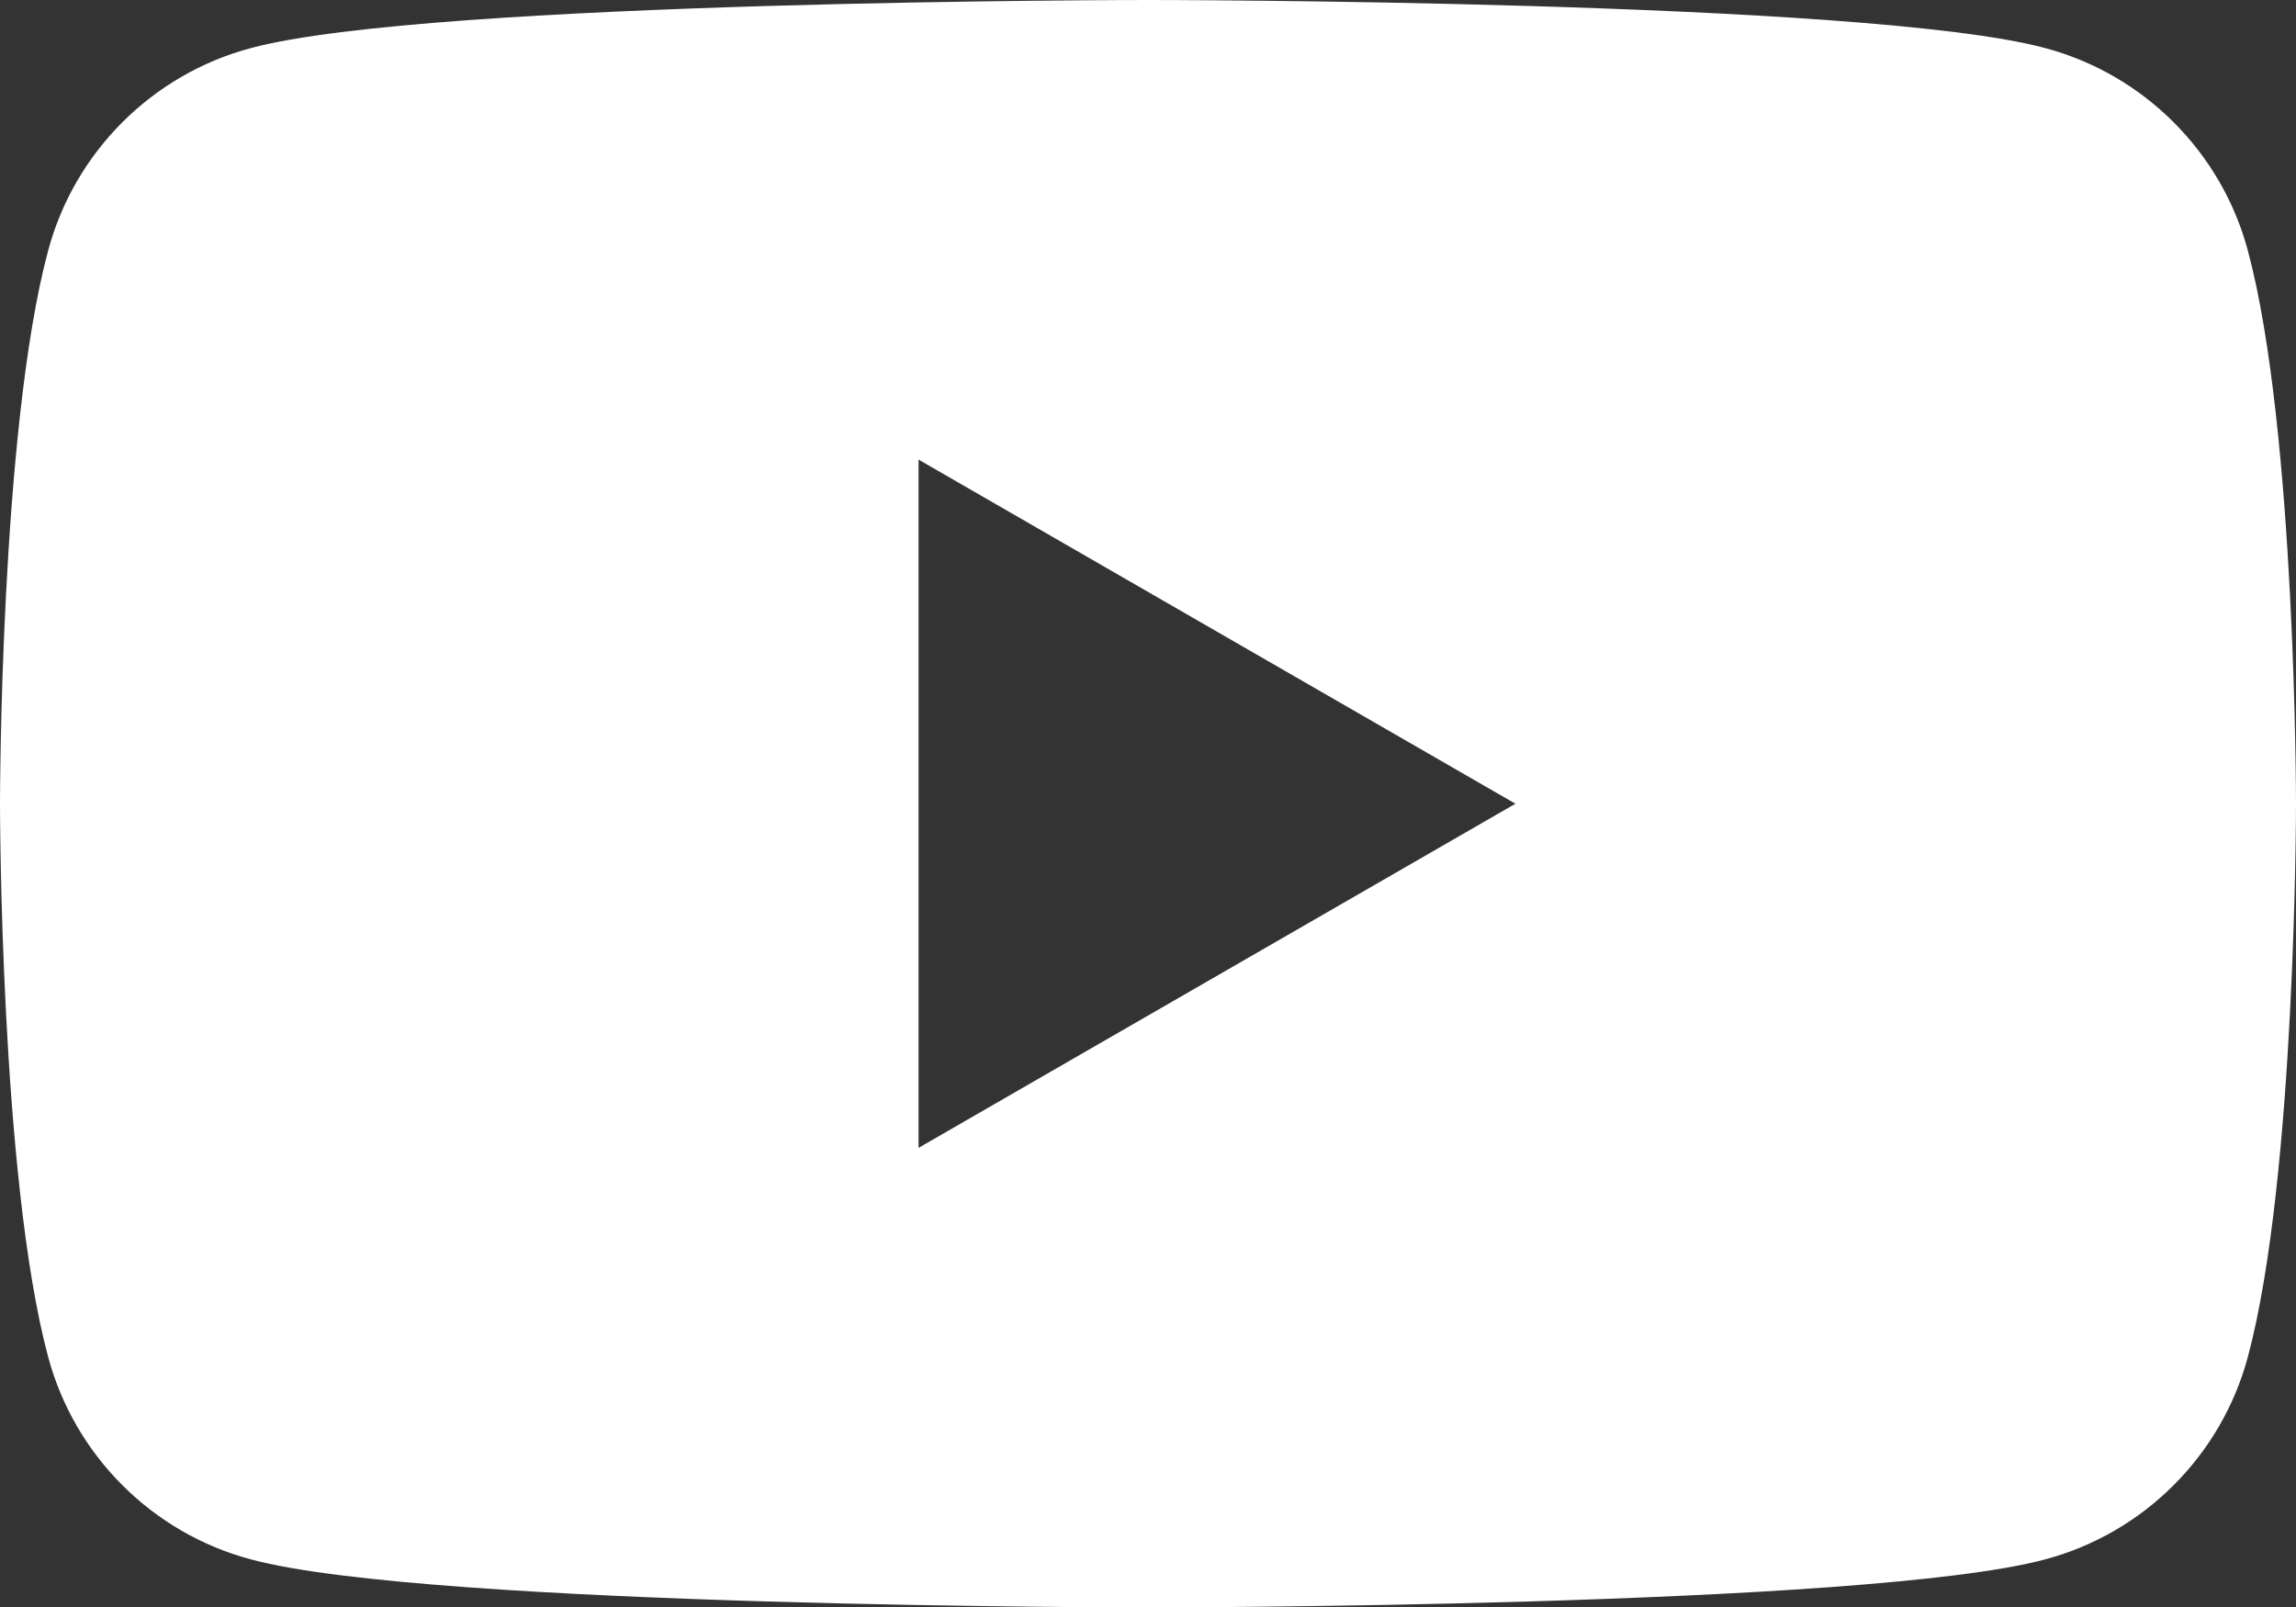
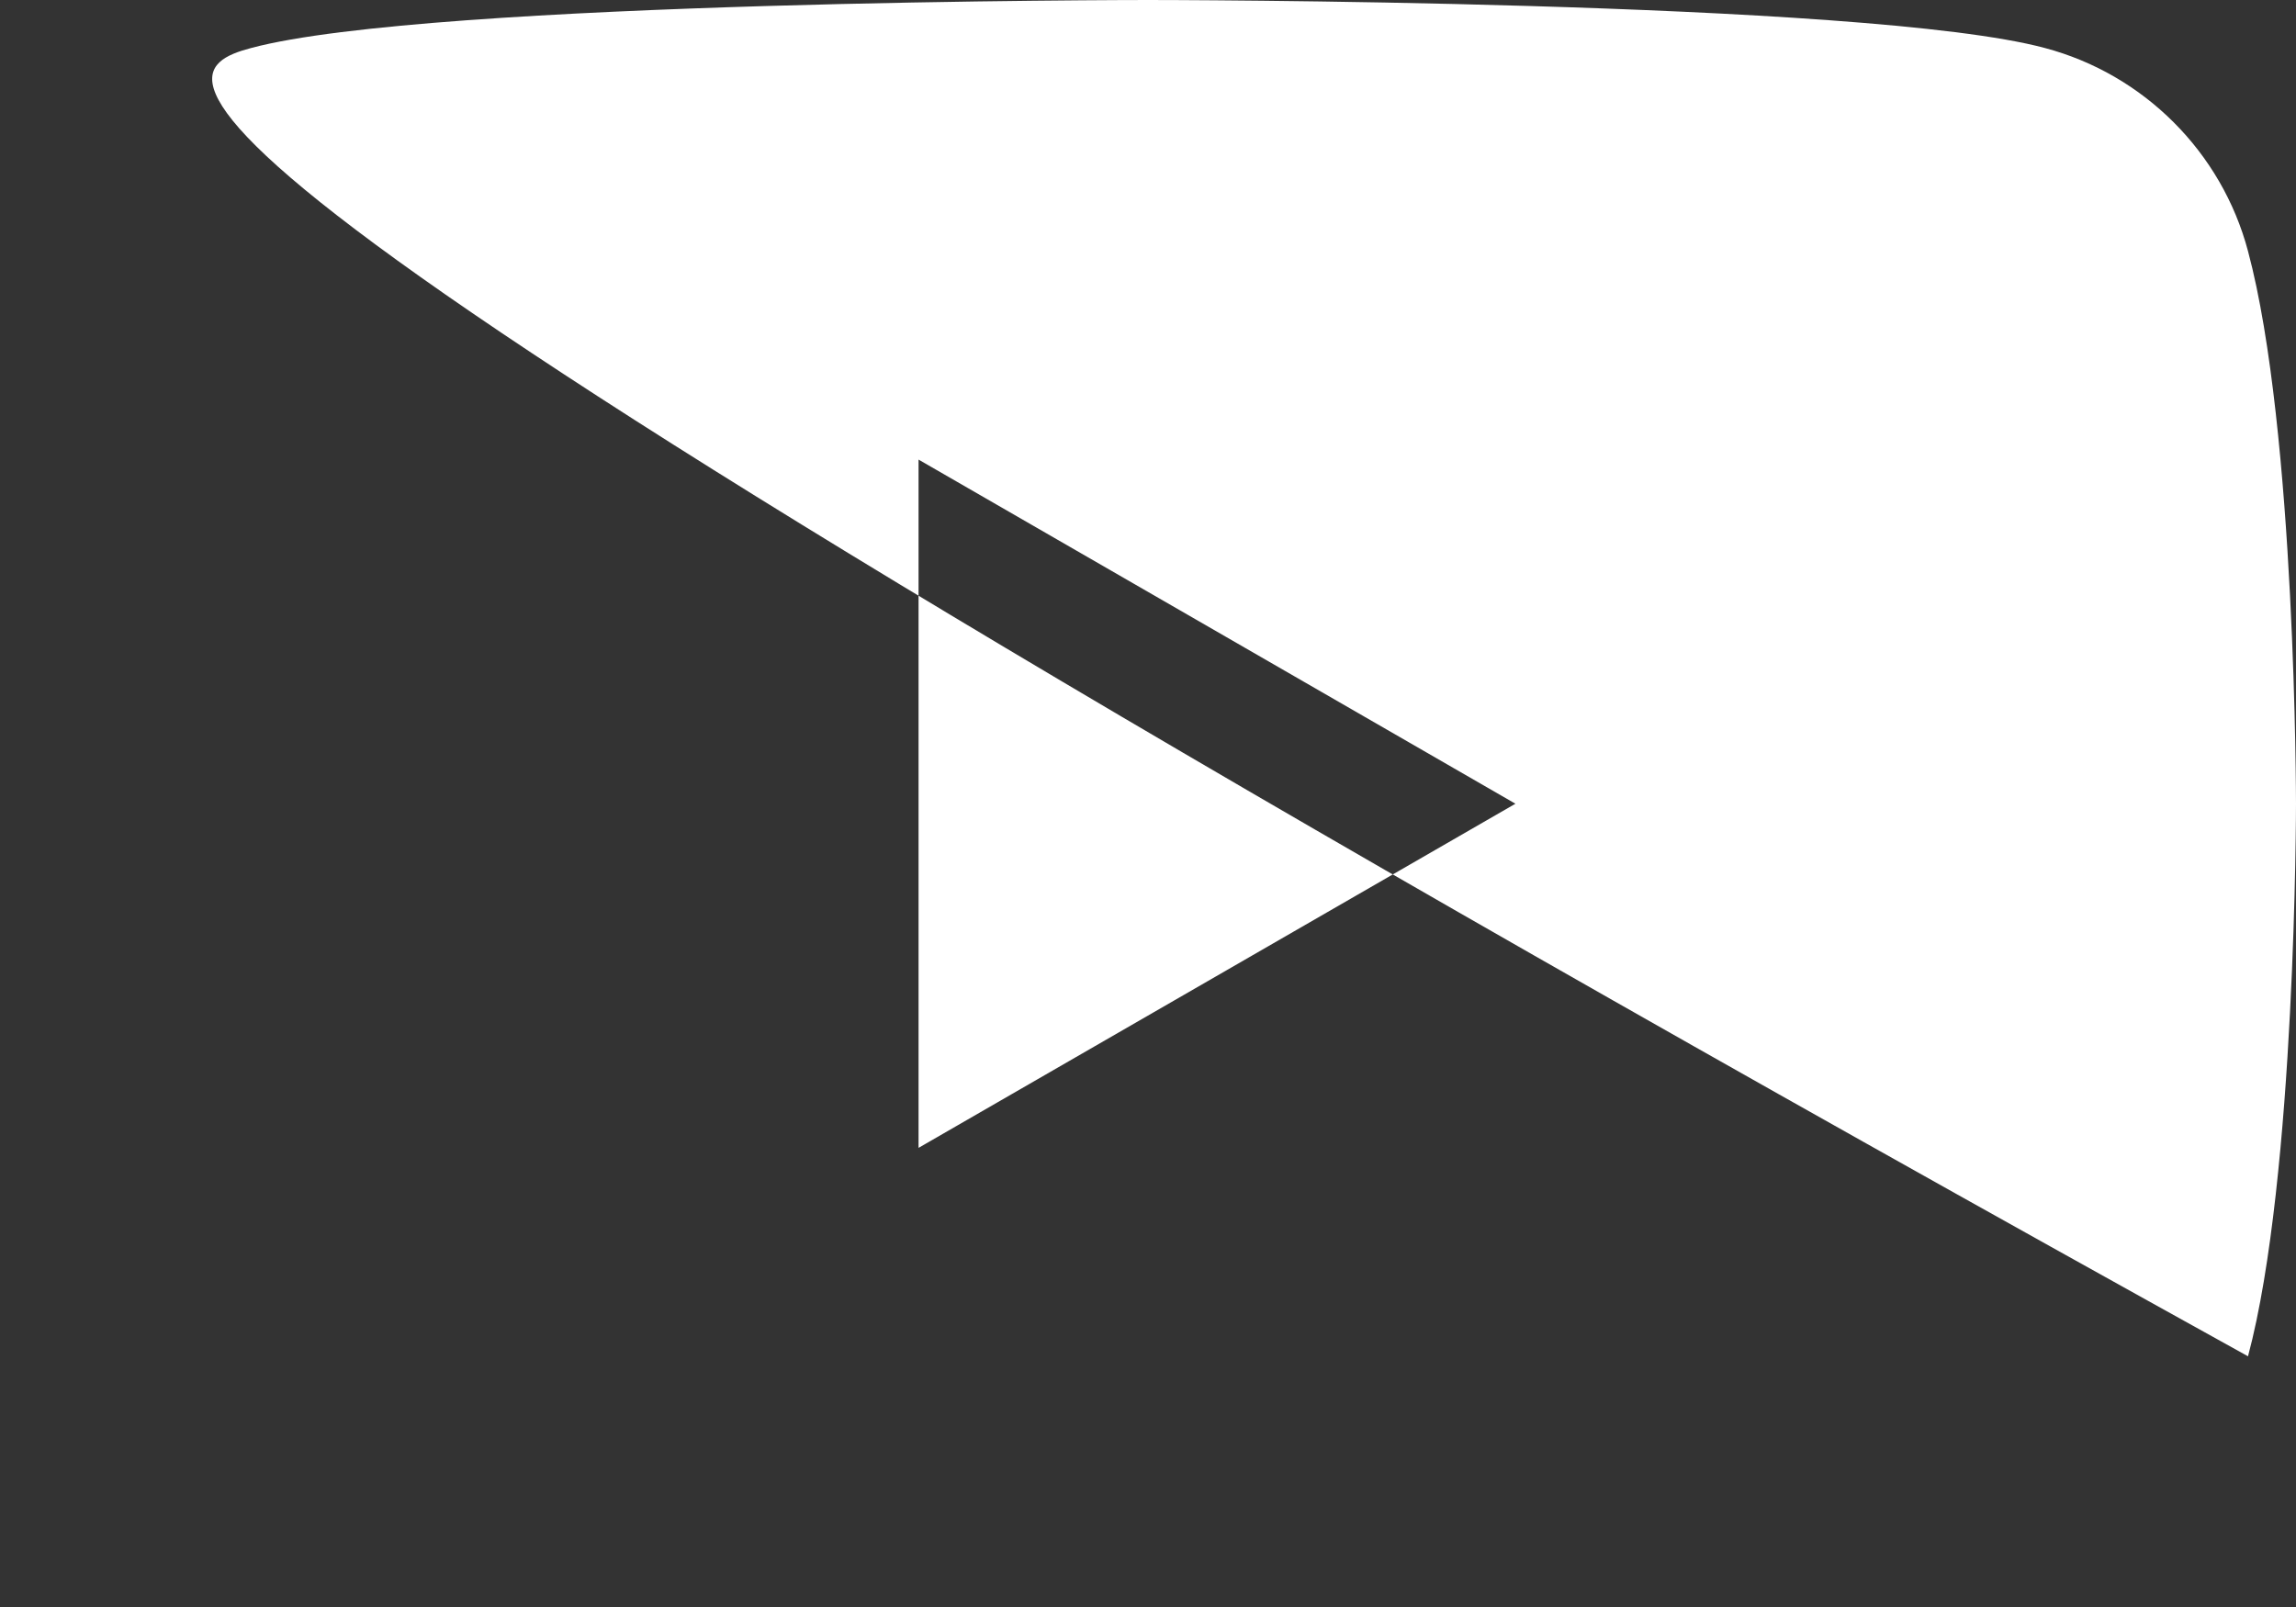
<svg xmlns="http://www.w3.org/2000/svg" id="_イヤー_2" viewBox="0 0 30.62 21.44">
  <rect x="0" y="0" width="30.62" height="21.44" fill="#333333" stroke="none" />
  <defs>
    <style>.cls-1{fill:#fff;}</style>
  </defs>
  <g id="SP_Menu">
-     <path class="cls-1" d="M30.62,10.72s0,4.98-.64,7.37c-.35,1.32-1.39,2.36-2.71,2.71-2.39,.64-11.96,.64-11.96,.64,0,0-9.58,0-11.96-.64-1.32-.35-2.36-1.39-2.71-2.71-.64-2.39-.64-7.37-.64-7.37,0,0,0-4.98,.64-7.37C.99,2.03,2.03,.99,3.35,.64c2.39-.64,11.96-.64,11.96-.64,0,0,9.58,0,11.96,.64,1.32,.35,2.36,1.39,2.71,2.71,.64,2.39,.64,7.37,.64,7.37ZM12.25,15.31l7.96-4.59-7.96-4.59V15.31Z" />
+     <path class="cls-1" d="M30.62,10.72s0,4.98-.64,7.37C.99,2.03,2.03,.99,3.35,.64c2.39-.64,11.96-.64,11.96-.64,0,0,9.58,0,11.96,.64,1.32,.35,2.36,1.39,2.71,2.71,.64,2.39,.64,7.37,.64,7.37ZM12.25,15.31l7.96-4.59-7.96-4.59V15.31Z" />
  </g>
</svg>